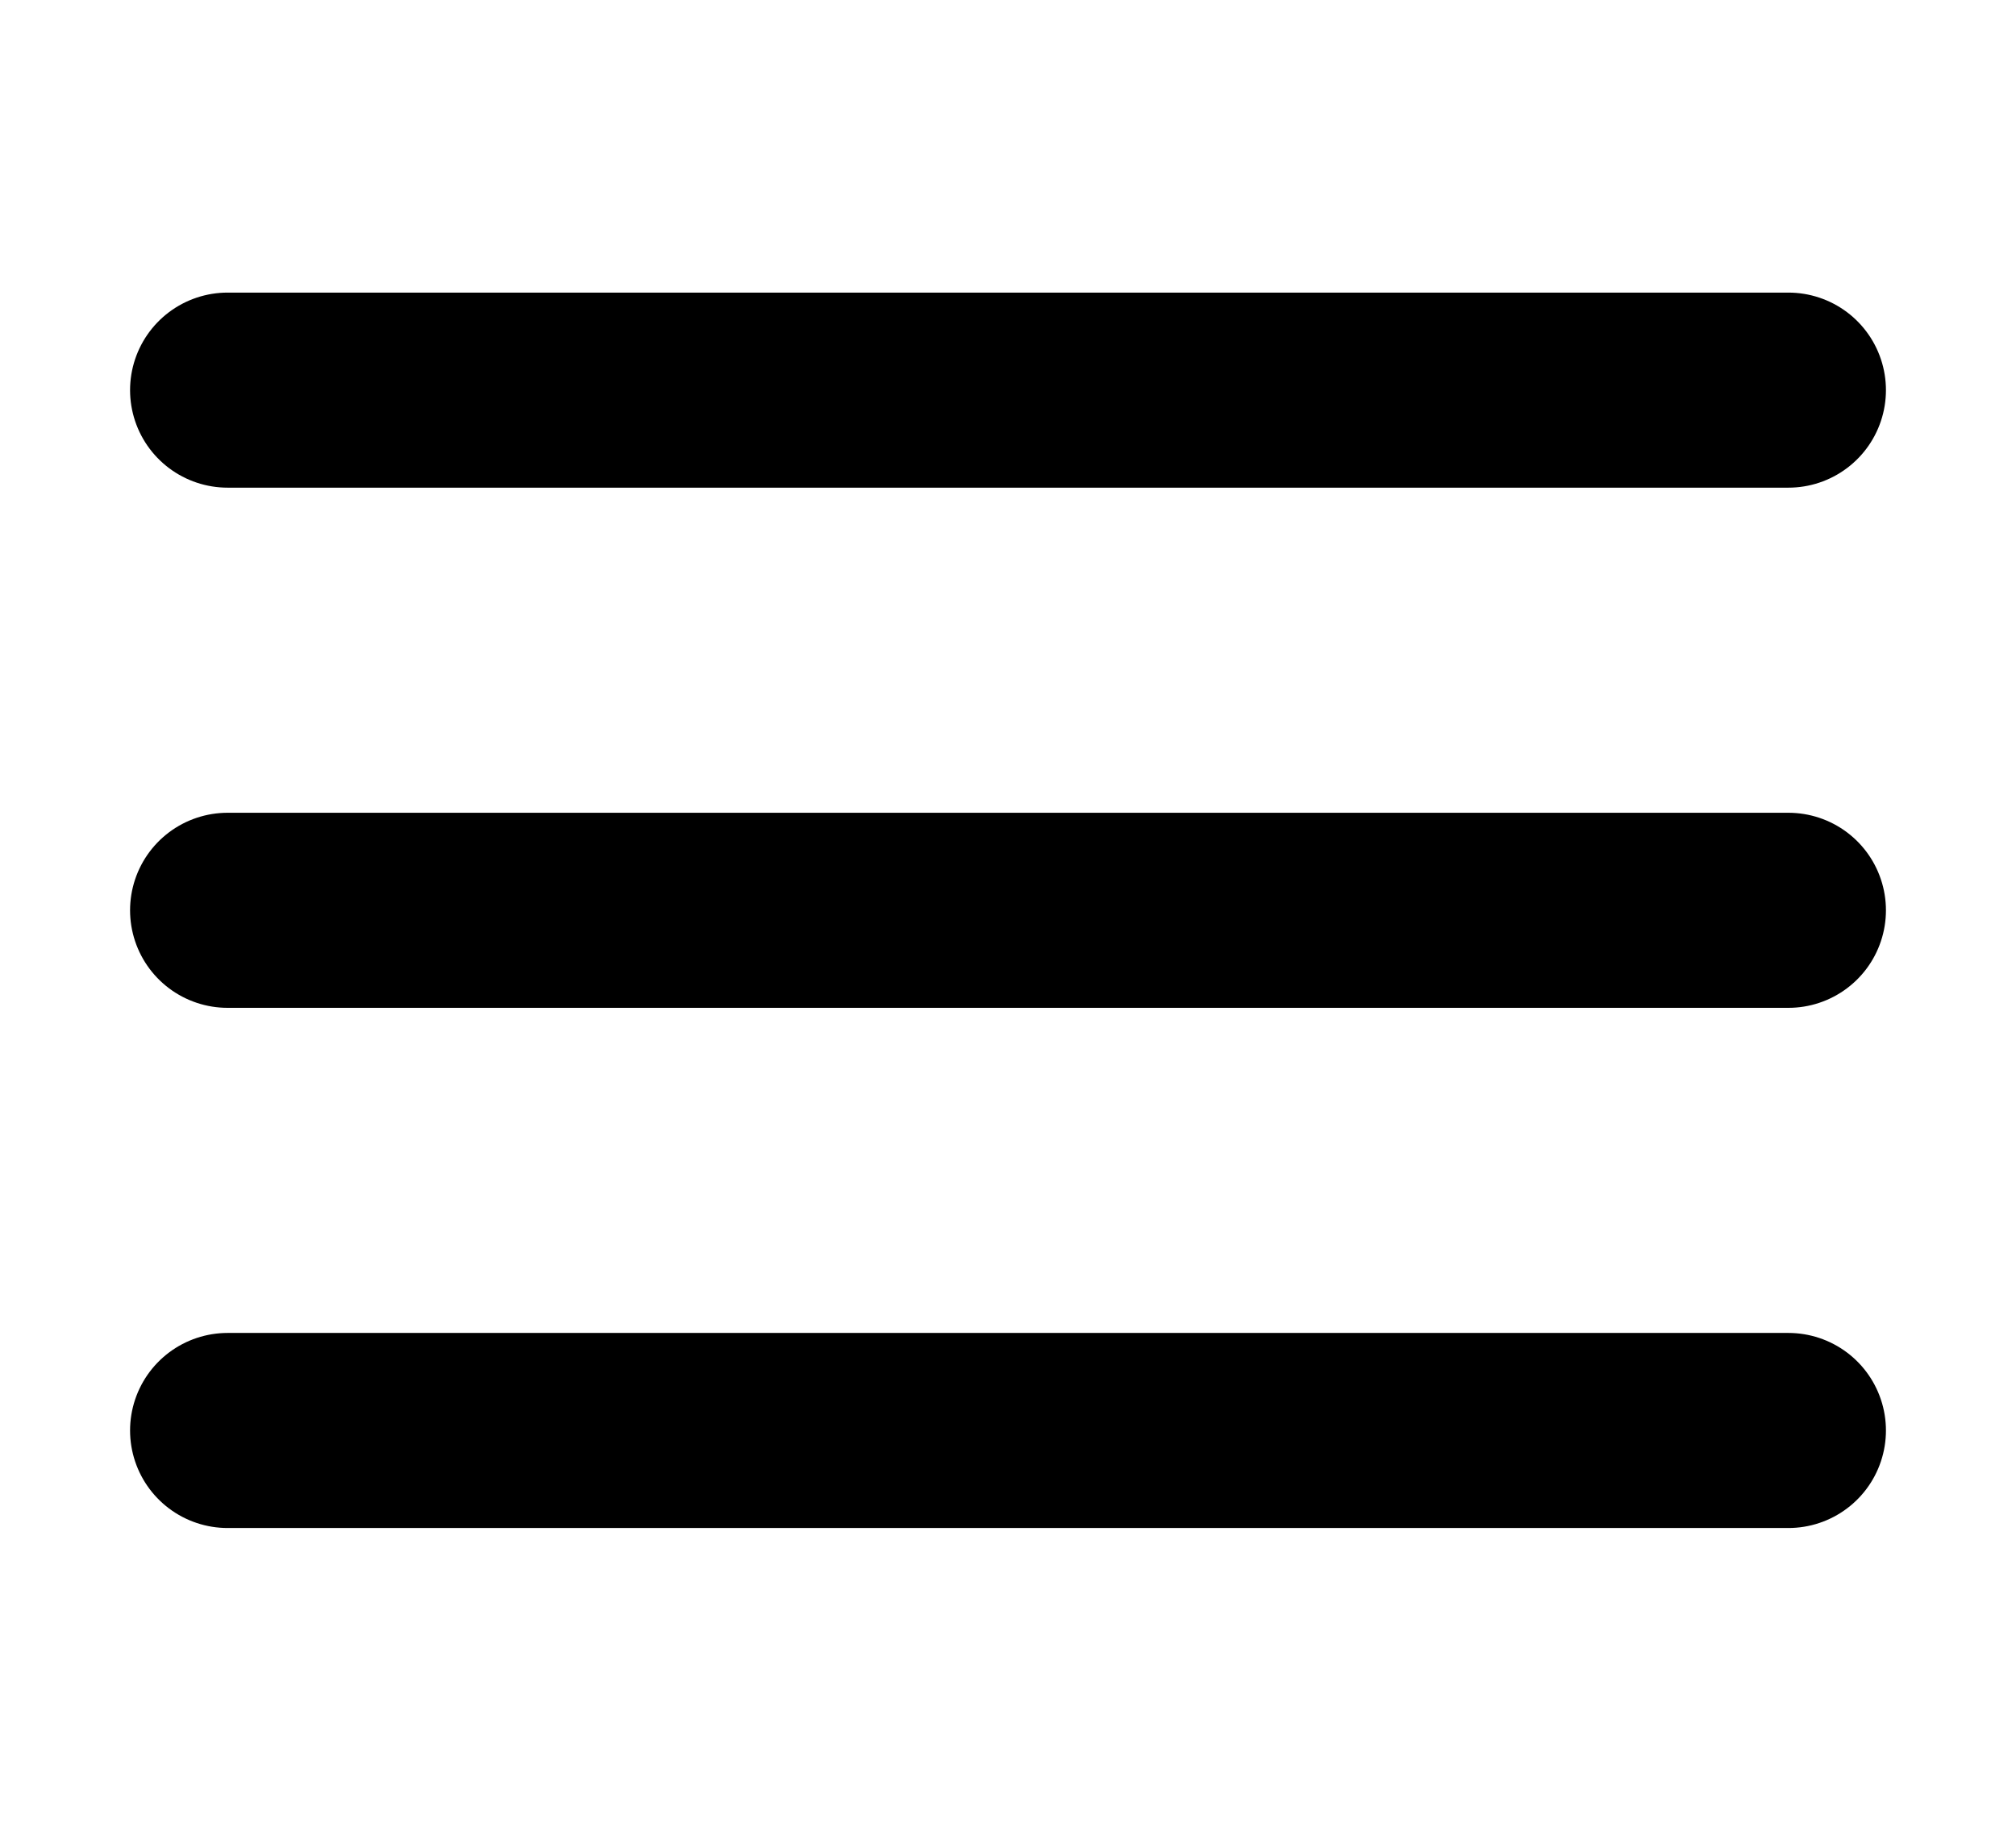
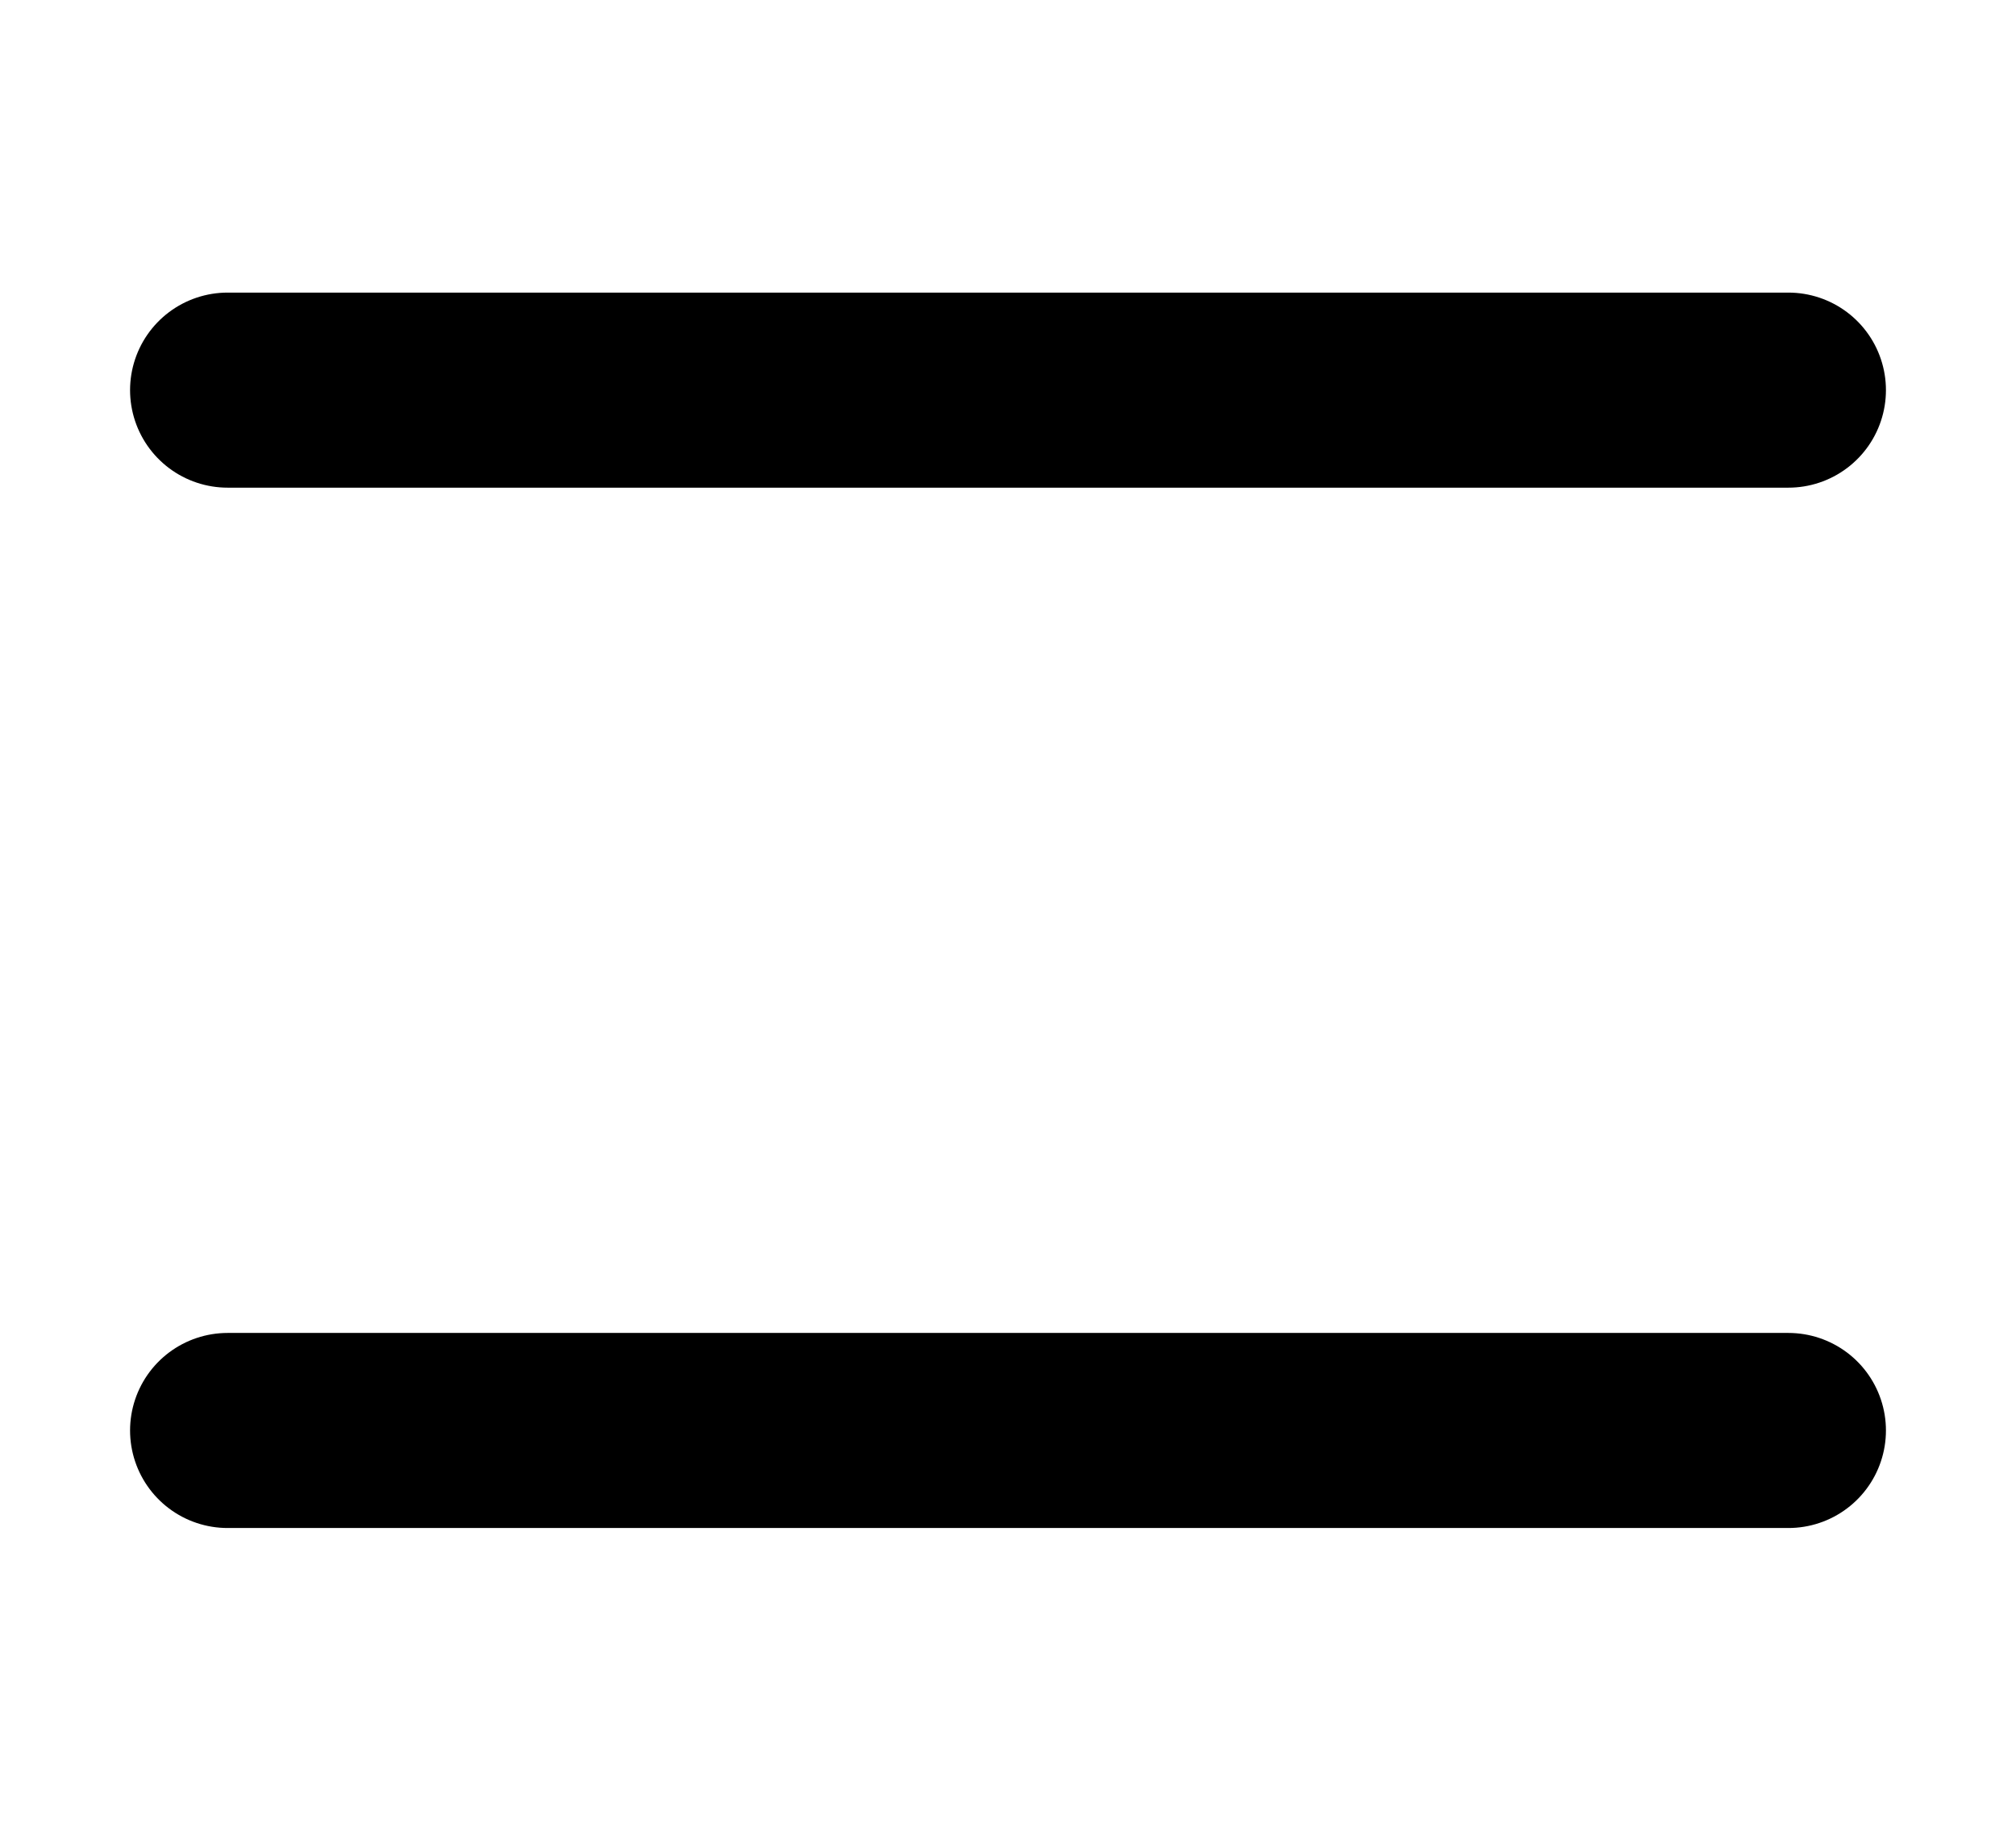
<svg xmlns="http://www.w3.org/2000/svg" version="1.1" id="Layer_1" x="0px" y="0px" viewBox="0 0 31 28.1" style="enable-background:new 0 0 31 28.1;" xml:space="preserve">
  <style type="text/css">
	.st0{fill:none;stroke:#000000;stroke-width:3;stroke-linecap:round;stroke-miterlimit:20;}
</style>
  <g>
    <g>
      <g>
        <path class="st0" d="M3.5,6h24" />
      </g>
      <g>
-         <path class="st0" d="M3.5,14h24" />
-       </g>
+         </g>
      <g>
        <path class="st0" d="M3.5,22h24" />
      </g>
    </g>
  </g>
</svg>